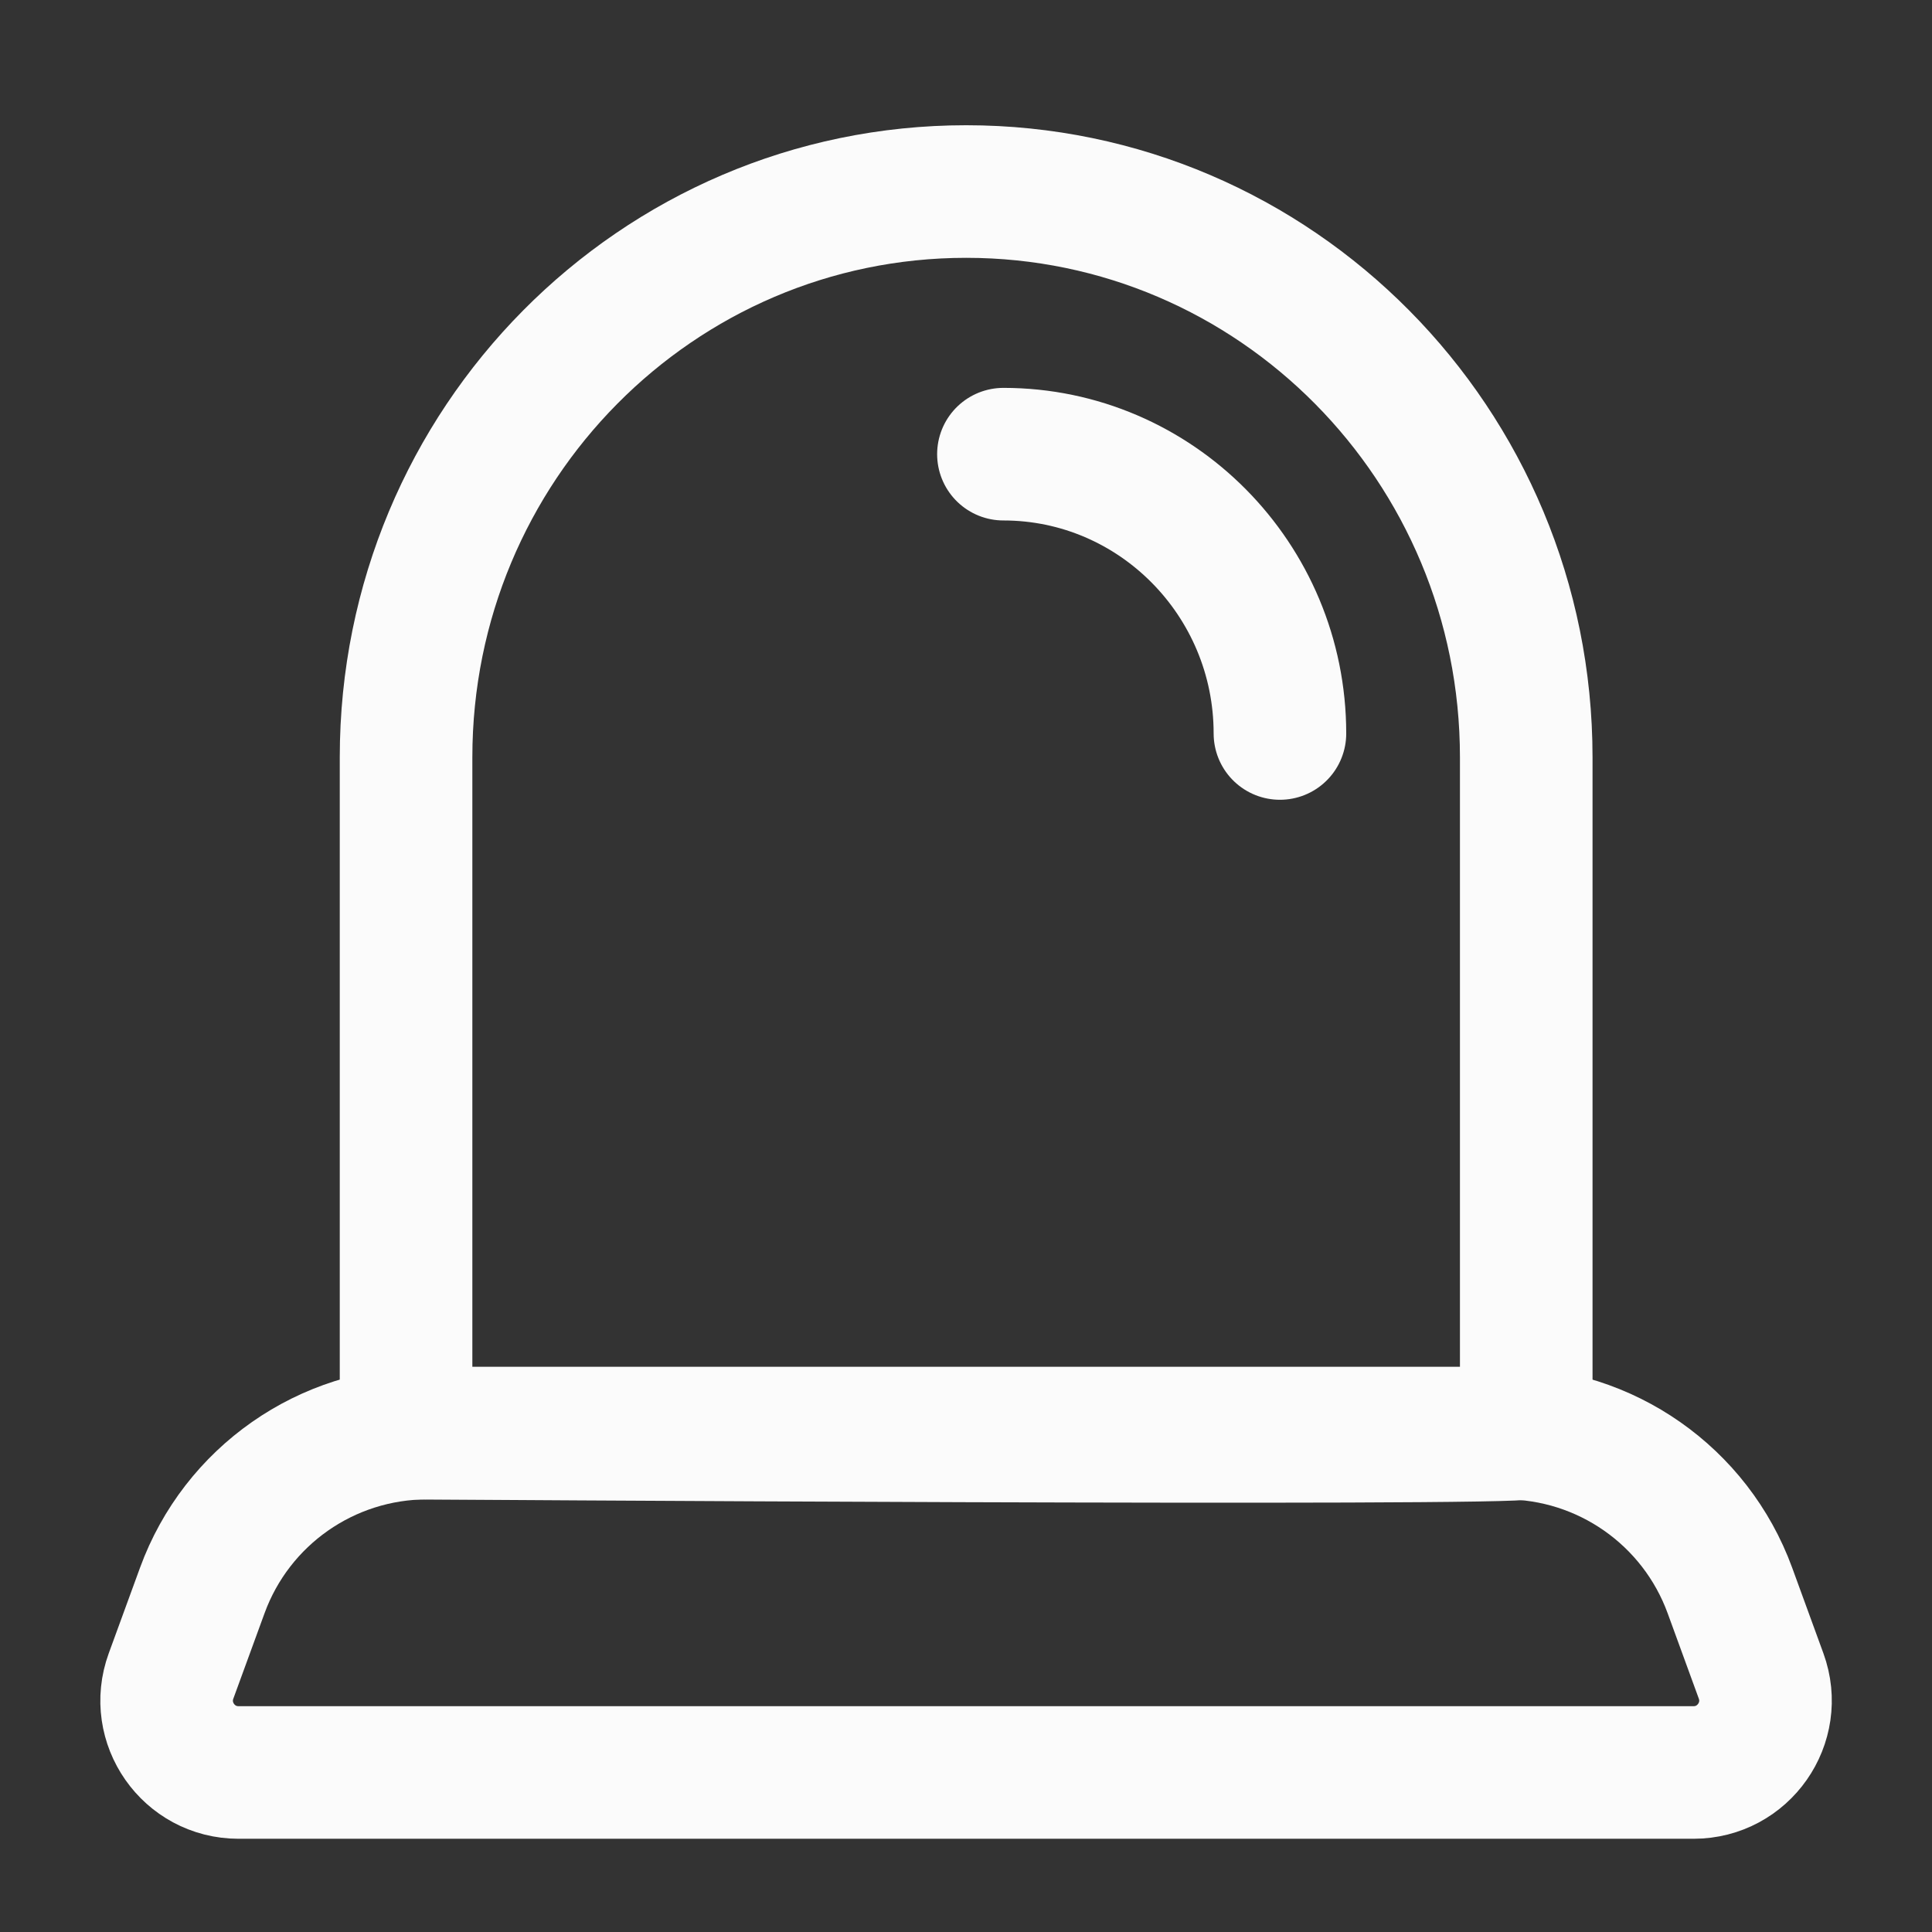
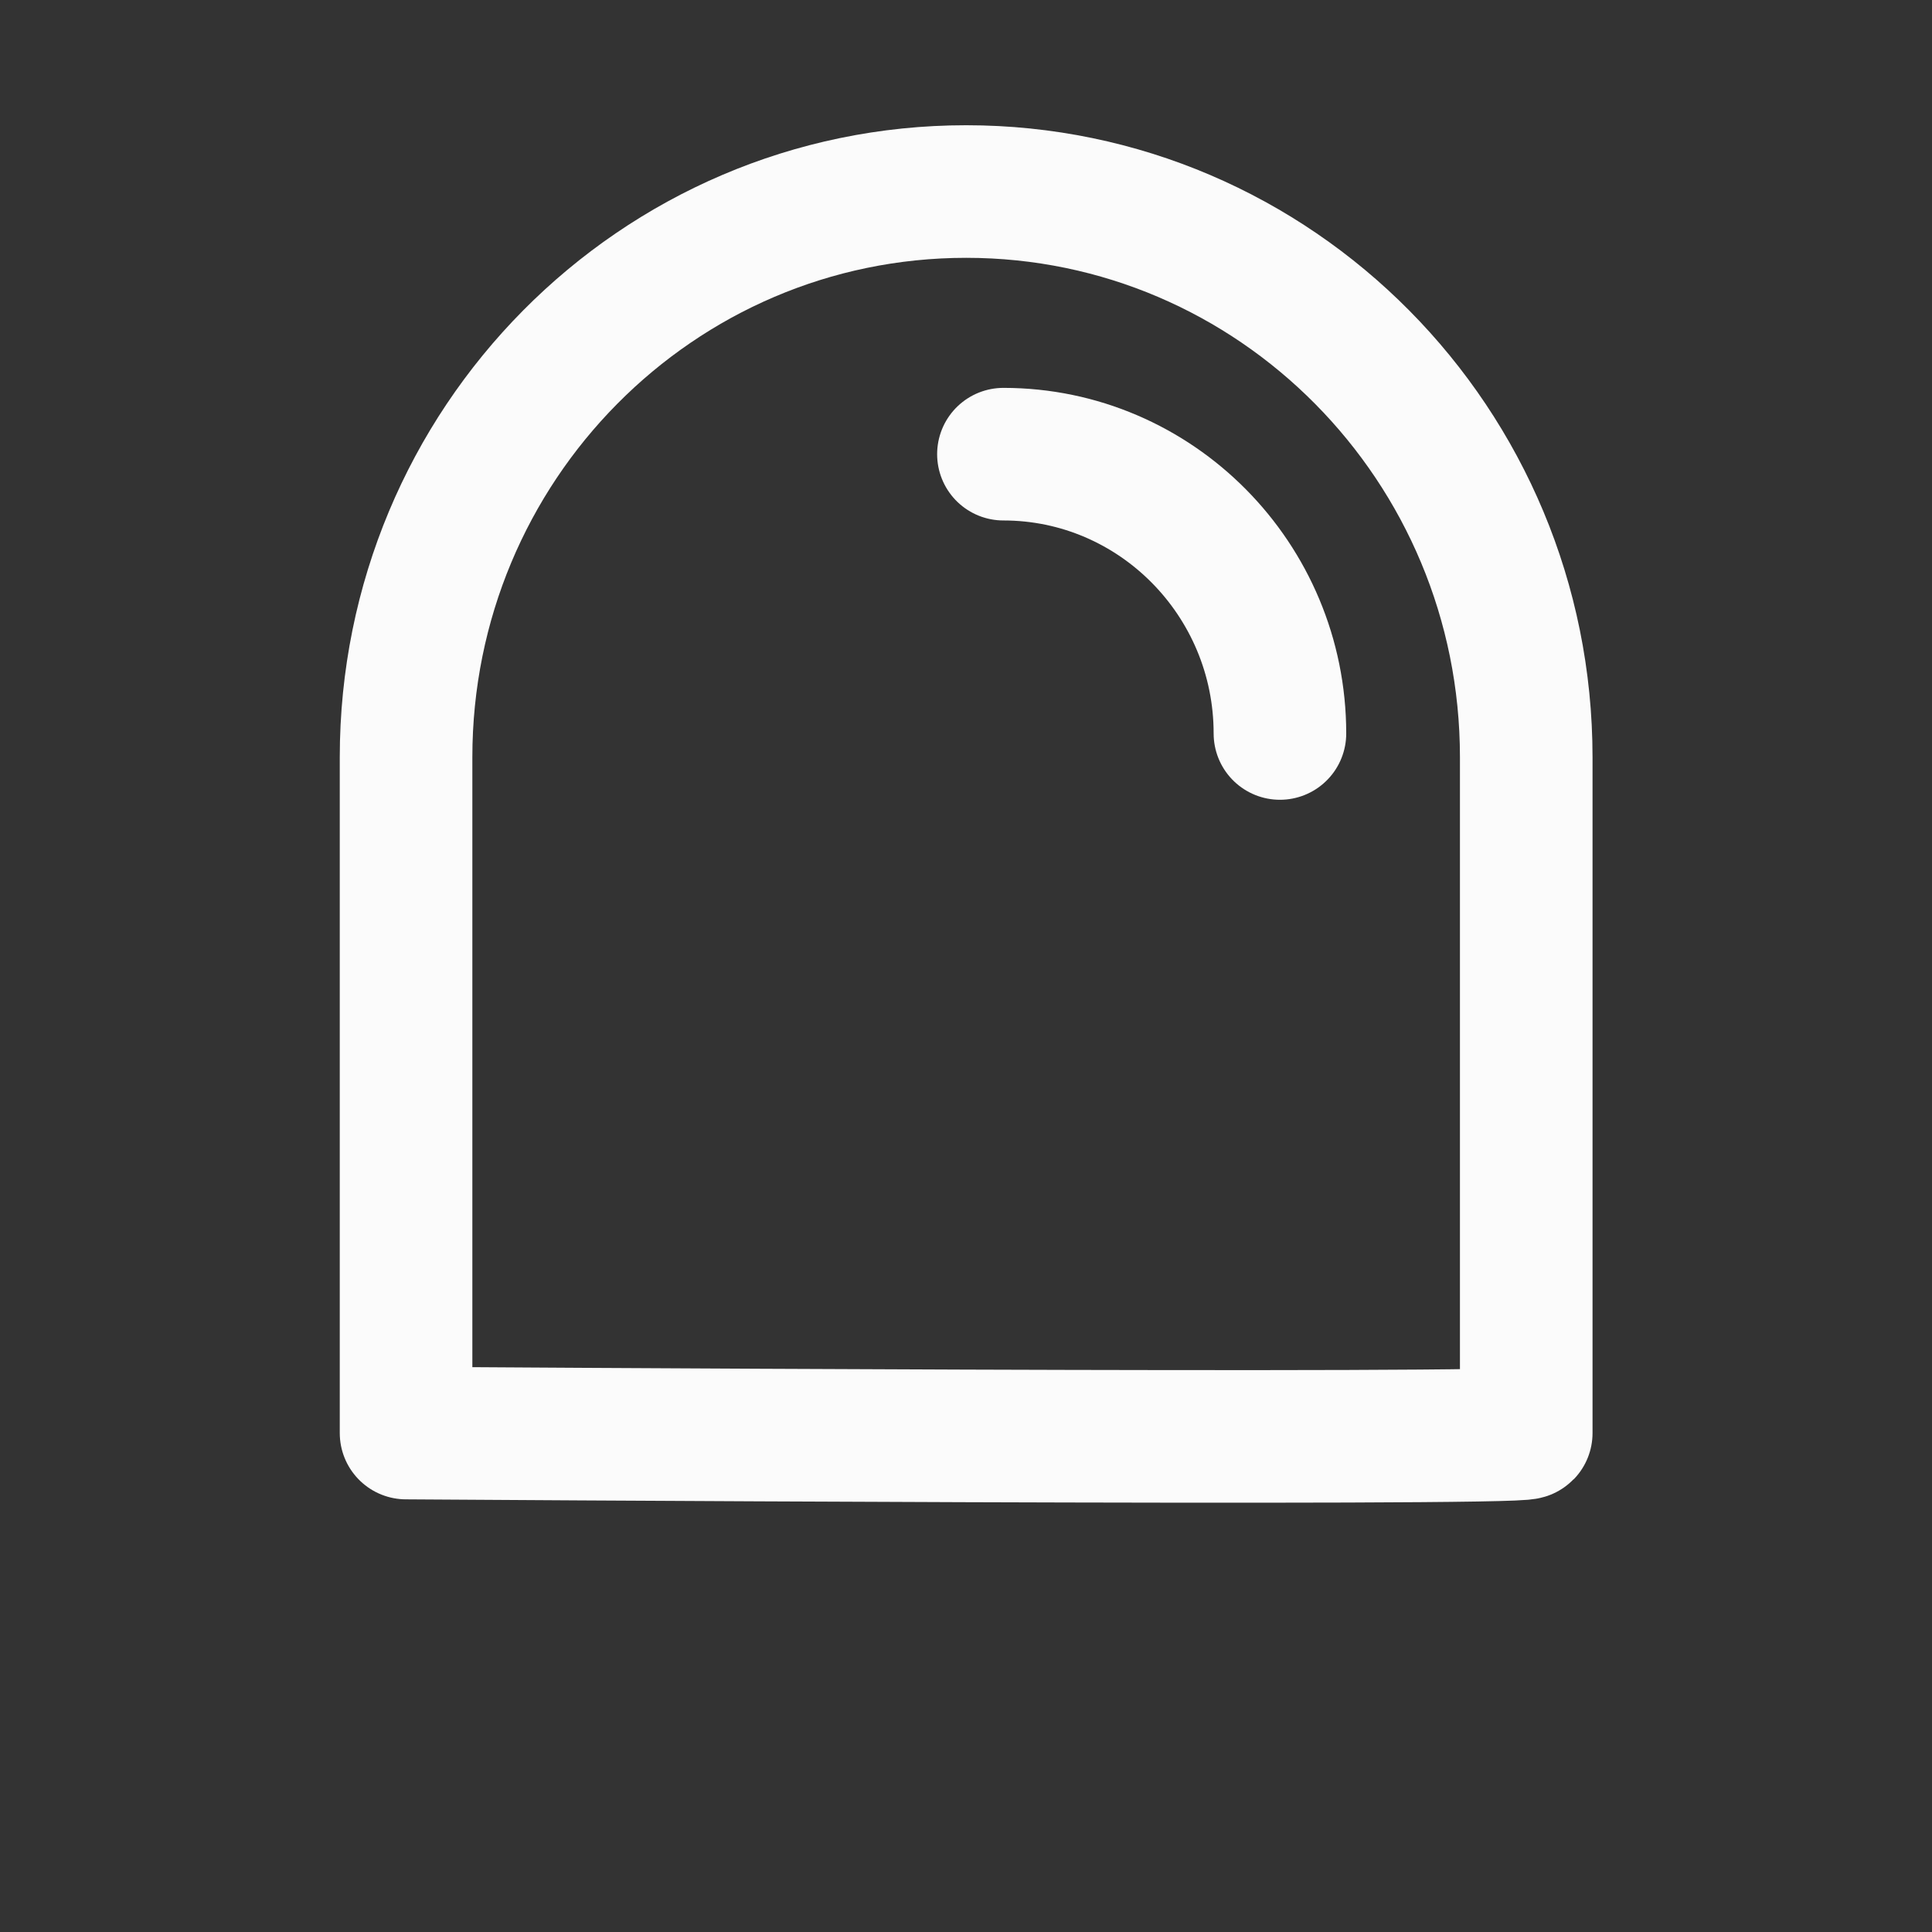
<svg xmlns="http://www.w3.org/2000/svg" width="51" height="51" viewBox="0 0 51 51" fill="none">
  <rect x="0" y="0" width="51" height="51" fill="#333333" stroke="none" />
  <path d="M40.289 37.829V19.989C40.289 11.741 33.67 5.056 25.505 5.056C17.339 5.056 10.719 11.741 10.719 19.989V37.829C10.719 37.829 40.09 38.029 40.289 37.829Z" stroke="#FBFBFB" stroke-width="3.5" stroke-miterlimit="10" stroke-linecap="round" stroke-linejoin="round" />
-   <path d="M44.706 46.789H6.297C4.979 46.789 4.063 45.48 4.515 44.242L5.34 41.984C6.25 39.49 8.623 37.83 11.28 37.83H39.725C42.38 37.83 44.753 39.49 45.665 41.984L46.489 44.242C46.94 45.48 46.023 46.789 44.706 46.789Z" stroke="#FBFBFB" stroke-width="3.5" stroke-miterlimit="10" stroke-linecap="round" stroke-linejoin="round" />
  <path d="M33.787 19.362C33.787 15.296 30.513 11.989 26.488 11.989" stroke="#FBFBFB" stroke-width="3.5" stroke-miterlimit="10" stroke-linecap="round" stroke-linejoin="round" />
</svg>